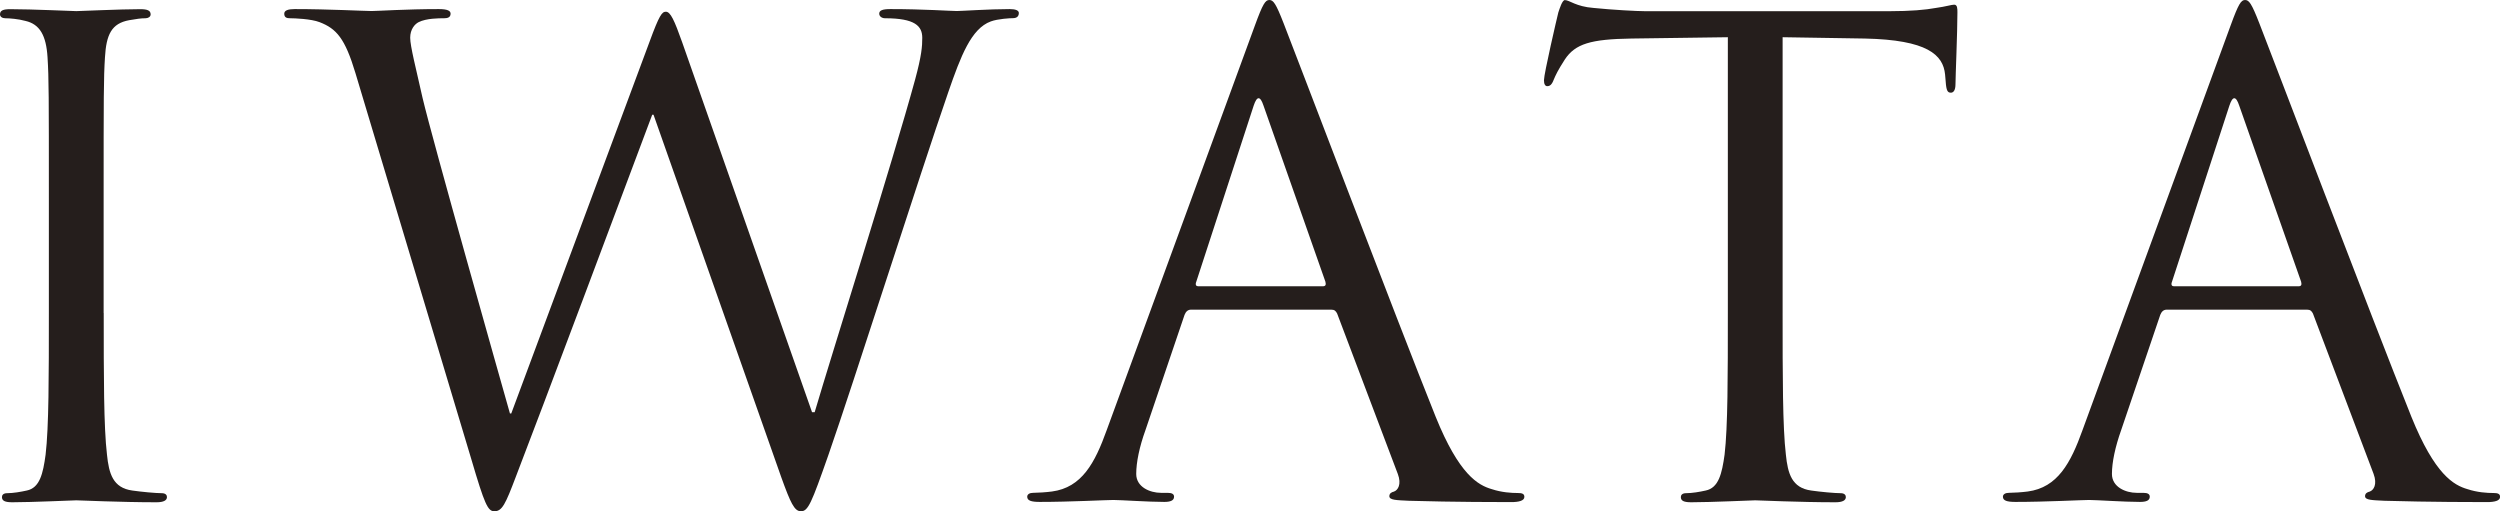
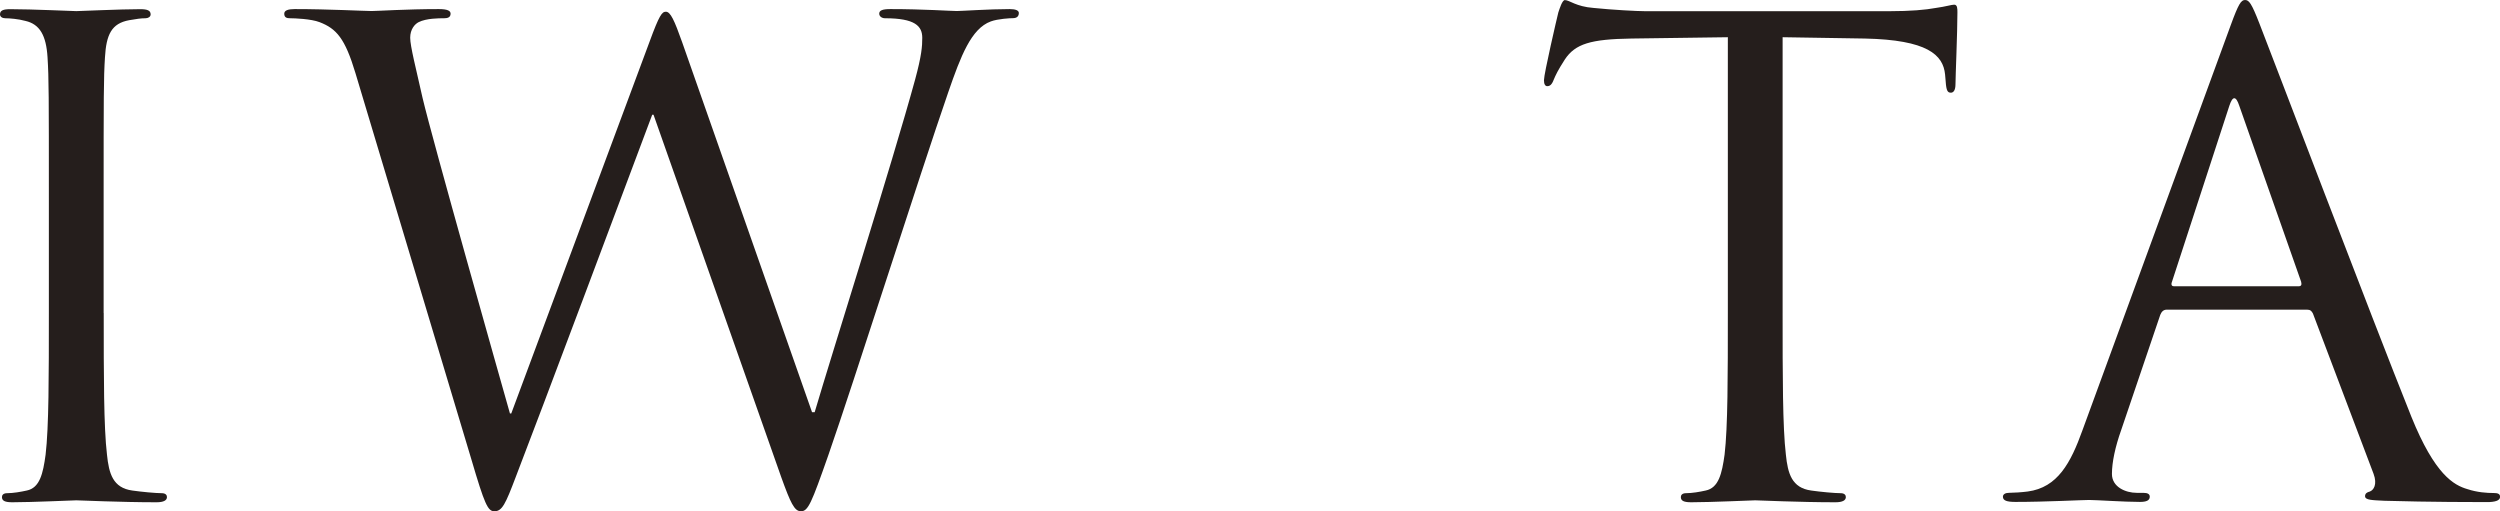
<svg xmlns="http://www.w3.org/2000/svg" id="_レイヤー_2" data-name="レイヤー 2" viewBox="0 0 283.46 57.98">
  <defs>
    <style> .cls-1 { fill: #251e1c; } </style>
  </defs>
  <g id="_決定" data-name="決定">
    <g>
      <path class="cls-1" d="M11.76,35.5c0,7.1,0,12.94.37,16.05.22,2.15.67,3.77,2.88,4.07,1.04.15,2.66.3,3.33.3.44,0,.59.22.59.44,0,.37-.37.59-1.18.59-4.07,0-8.73-.22-9.1-.22s-5.03.22-7.25.22c-.81,0-1.18-.15-1.18-.59,0-.22.15-.44.59-.44.67,0,1.55-.15,2.22-.3,1.48-.3,1.85-1.92,2.14-4.07.37-3.11.37-8.95.37-16.05v-13.02c0-11.54,0-13.61-.15-15.97-.15-2.51-.89-3.77-2.51-4.14-.81-.22-1.77-.3-2.29-.3-.3,0-.59-.15-.59-.44,0-.45.37-.59,1.18-.59,2.44,0,7.1.22,7.47.22s5.03-.22,7.25-.22c.81,0,1.18.15,1.18.59,0,.29-.3.44-.59.44-.52,0-.96.07-1.85.22-2,.37-2.59,1.63-2.74,4.22-.15,2.37-.15,4.44-.15,15.97v13.02Z" />
      <path class="cls-1" d="M92.07,46.74h.3c2-6.8,8.8-28.25,11.39-37.72.74-2.73.81-3.77.81-4.73,0-1.33-.81-2.22-4.22-2.22-.37,0-.66-.22-.66-.52,0-.37.37-.52,1.26-.52,3.77,0,6.88.22,7.54.22.52,0,3.7-.22,5.99-.22.66,0,1.04.15,1.04.44,0,.37-.22.59-.67.59-.3,0-1.7.07-2.51.37-2.22.81-3.4,3.92-4.81,7.99-3.25,9.39-10.72,32.91-13.61,41.19-1.92,5.47-2.29,6.36-3.11,6.36-.74,0-1.18-.96-2.22-3.84l-14.49-41.12h-.15c-2.66,7.1-12.8,34.17-15.46,41.04-1.18,3.11-1.55,3.92-2.44,3.92-.74,0-1.11-.81-2.59-5.84l-13.16-43.85c-1.18-3.92-2.14-5.03-4.07-5.77-.96-.37-2.81-.44-3.33-.44-.37,0-.67-.07-.67-.52,0-.37.44-.52,1.18-.52,3.85,0,7.91.22,8.73.22.67,0,3.92-.22,7.62-.22,1.04,0,1.33.22,1.33.52,0,.44-.37.52-.74.52-.59,0-2,0-2.88.44-.44.22-.96.81-.96,1.77s.67,3.55,1.4,6.81c1.11,4.73,8.8,31.87,9.91,35.79h.15l15.68-42.15c1.11-3.03,1.41-3.4,1.85-3.4.52,0,.96.96,1.85,3.47l14.72,41.93Z" />
-       <path class="cls-1" d="M142.29,2.88c.89-2.44,1.18-2.88,1.63-2.88s.74.37,1.63,2.66c1.11,2.81,12.72,33.35,17.23,44.59,2.66,6.58,4.81,7.76,6.36,8.21,1.11.37,2.22.44,2.96.44.45,0,.74.07.74.44,0,.45-.67.59-1.48.59-1.11,0-6.51,0-11.61-.15-1.4-.07-2.22-.07-2.22-.52,0-.3.22-.45.52-.52.44-.15.89-.81.44-2l-6.88-18.19c-.15-.29-.3-.44-.66-.44h-15.9c-.37,0-.59.22-.74.59l-4.44,13.09c-.67,1.85-1.04,3.62-1.04,4.95,0,1.48,1.55,2.14,2.81,2.14h.74c.52,0,.74.15.74.44,0,.45-.45.59-1.11.59-1.77,0-4.95-.22-5.77-.22s-4.88.22-8.36.22c-.96,0-1.41-.15-1.41-.59,0-.29.3-.44.66-.44.52,0,1.55-.07,2.14-.15,3.4-.45,4.88-3.25,6.21-6.95L142.29,2.88ZM149.98,32.46c.37,0,.37-.22.3-.52l-7.02-19.97c-.37-1.11-.74-1.11-1.11,0l-6.51,19.97c-.15.37,0,.52.22.52h14.12Z" />
      <path class="cls-1" d="M202.12,35.5c0,7.1,0,12.94.37,16.05.22,2.15.67,3.77,2.88,4.07,1.04.15,2.66.3,3.33.3.44,0,.59.22.59.44,0,.37-.37.59-1.18.59-4.07,0-8.73-.22-9.1-.22s-5.03.22-7.25.22c-.81,0-1.18-.15-1.18-.59,0-.22.15-.44.59-.44.67,0,1.56-.15,2.22-.3,1.48-.3,1.85-1.92,2.15-4.07.37-3.11.37-8.95.37-16.05V4.22l-10.94.15c-4.59.07-6.36.59-7.54,2.37-.81,1.26-1.04,1.77-1.26,2.29-.22.59-.45.74-.74.74-.22,0-.37-.22-.37-.67,0-.74,1.48-7.1,1.63-7.69.15-.44.44-1.4.74-1.4.52,0,1.26.74,3.25.89,2.14.22,4.96.37,5.84.37h27.73c2.37,0,4.07-.15,5.25-.37,1.11-.15,1.77-.37,2.07-.37.37,0,.37.44.37.89,0,2.22-.22,7.32-.22,8.13,0,.67-.22.96-.52.96-.37,0-.52-.22-.59-1.26l-.07-.81c-.22-2.22-2-3.92-9.1-4.07l-9.32-.15v31.28Z" />
      <path class="cls-1" d="M252.92,2.88c.89-2.44,1.18-2.88,1.63-2.88s.74.37,1.63,2.66c1.11,2.81,12.72,33.35,17.23,44.59,2.66,6.58,4.81,7.76,6.36,8.21,1.11.37,2.22.44,2.96.44.44,0,.74.07.74.44,0,.45-.66.59-1.48.59-1.11,0-6.51,0-11.61-.15-1.41-.07-2.22-.07-2.22-.52,0-.3.22-.45.52-.52.45-.15.89-.81.45-2l-6.88-18.19c-.15-.29-.3-.44-.67-.44h-15.9c-.37,0-.59.22-.74.59l-4.44,13.09c-.66,1.85-1.04,3.62-1.04,4.95,0,1.48,1.55,2.14,2.81,2.14h.74c.52,0,.74.15.74.44,0,.45-.44.59-1.11.59-1.77,0-4.95-.22-5.77-.22s-4.88.22-8.36.22c-.96,0-1.41-.15-1.41-.59,0-.29.3-.44.67-.44.52,0,1.55-.07,2.14-.15,3.4-.45,4.88-3.25,6.21-6.95L252.92,2.88ZM260.61,32.46c.37,0,.37-.22.3-.52l-7.02-19.97c-.37-1.11-.74-1.11-1.11,0l-6.51,19.97c-.15.37,0,.52.22.52h14.12Z" />
    </g>
  </g>
</svg>